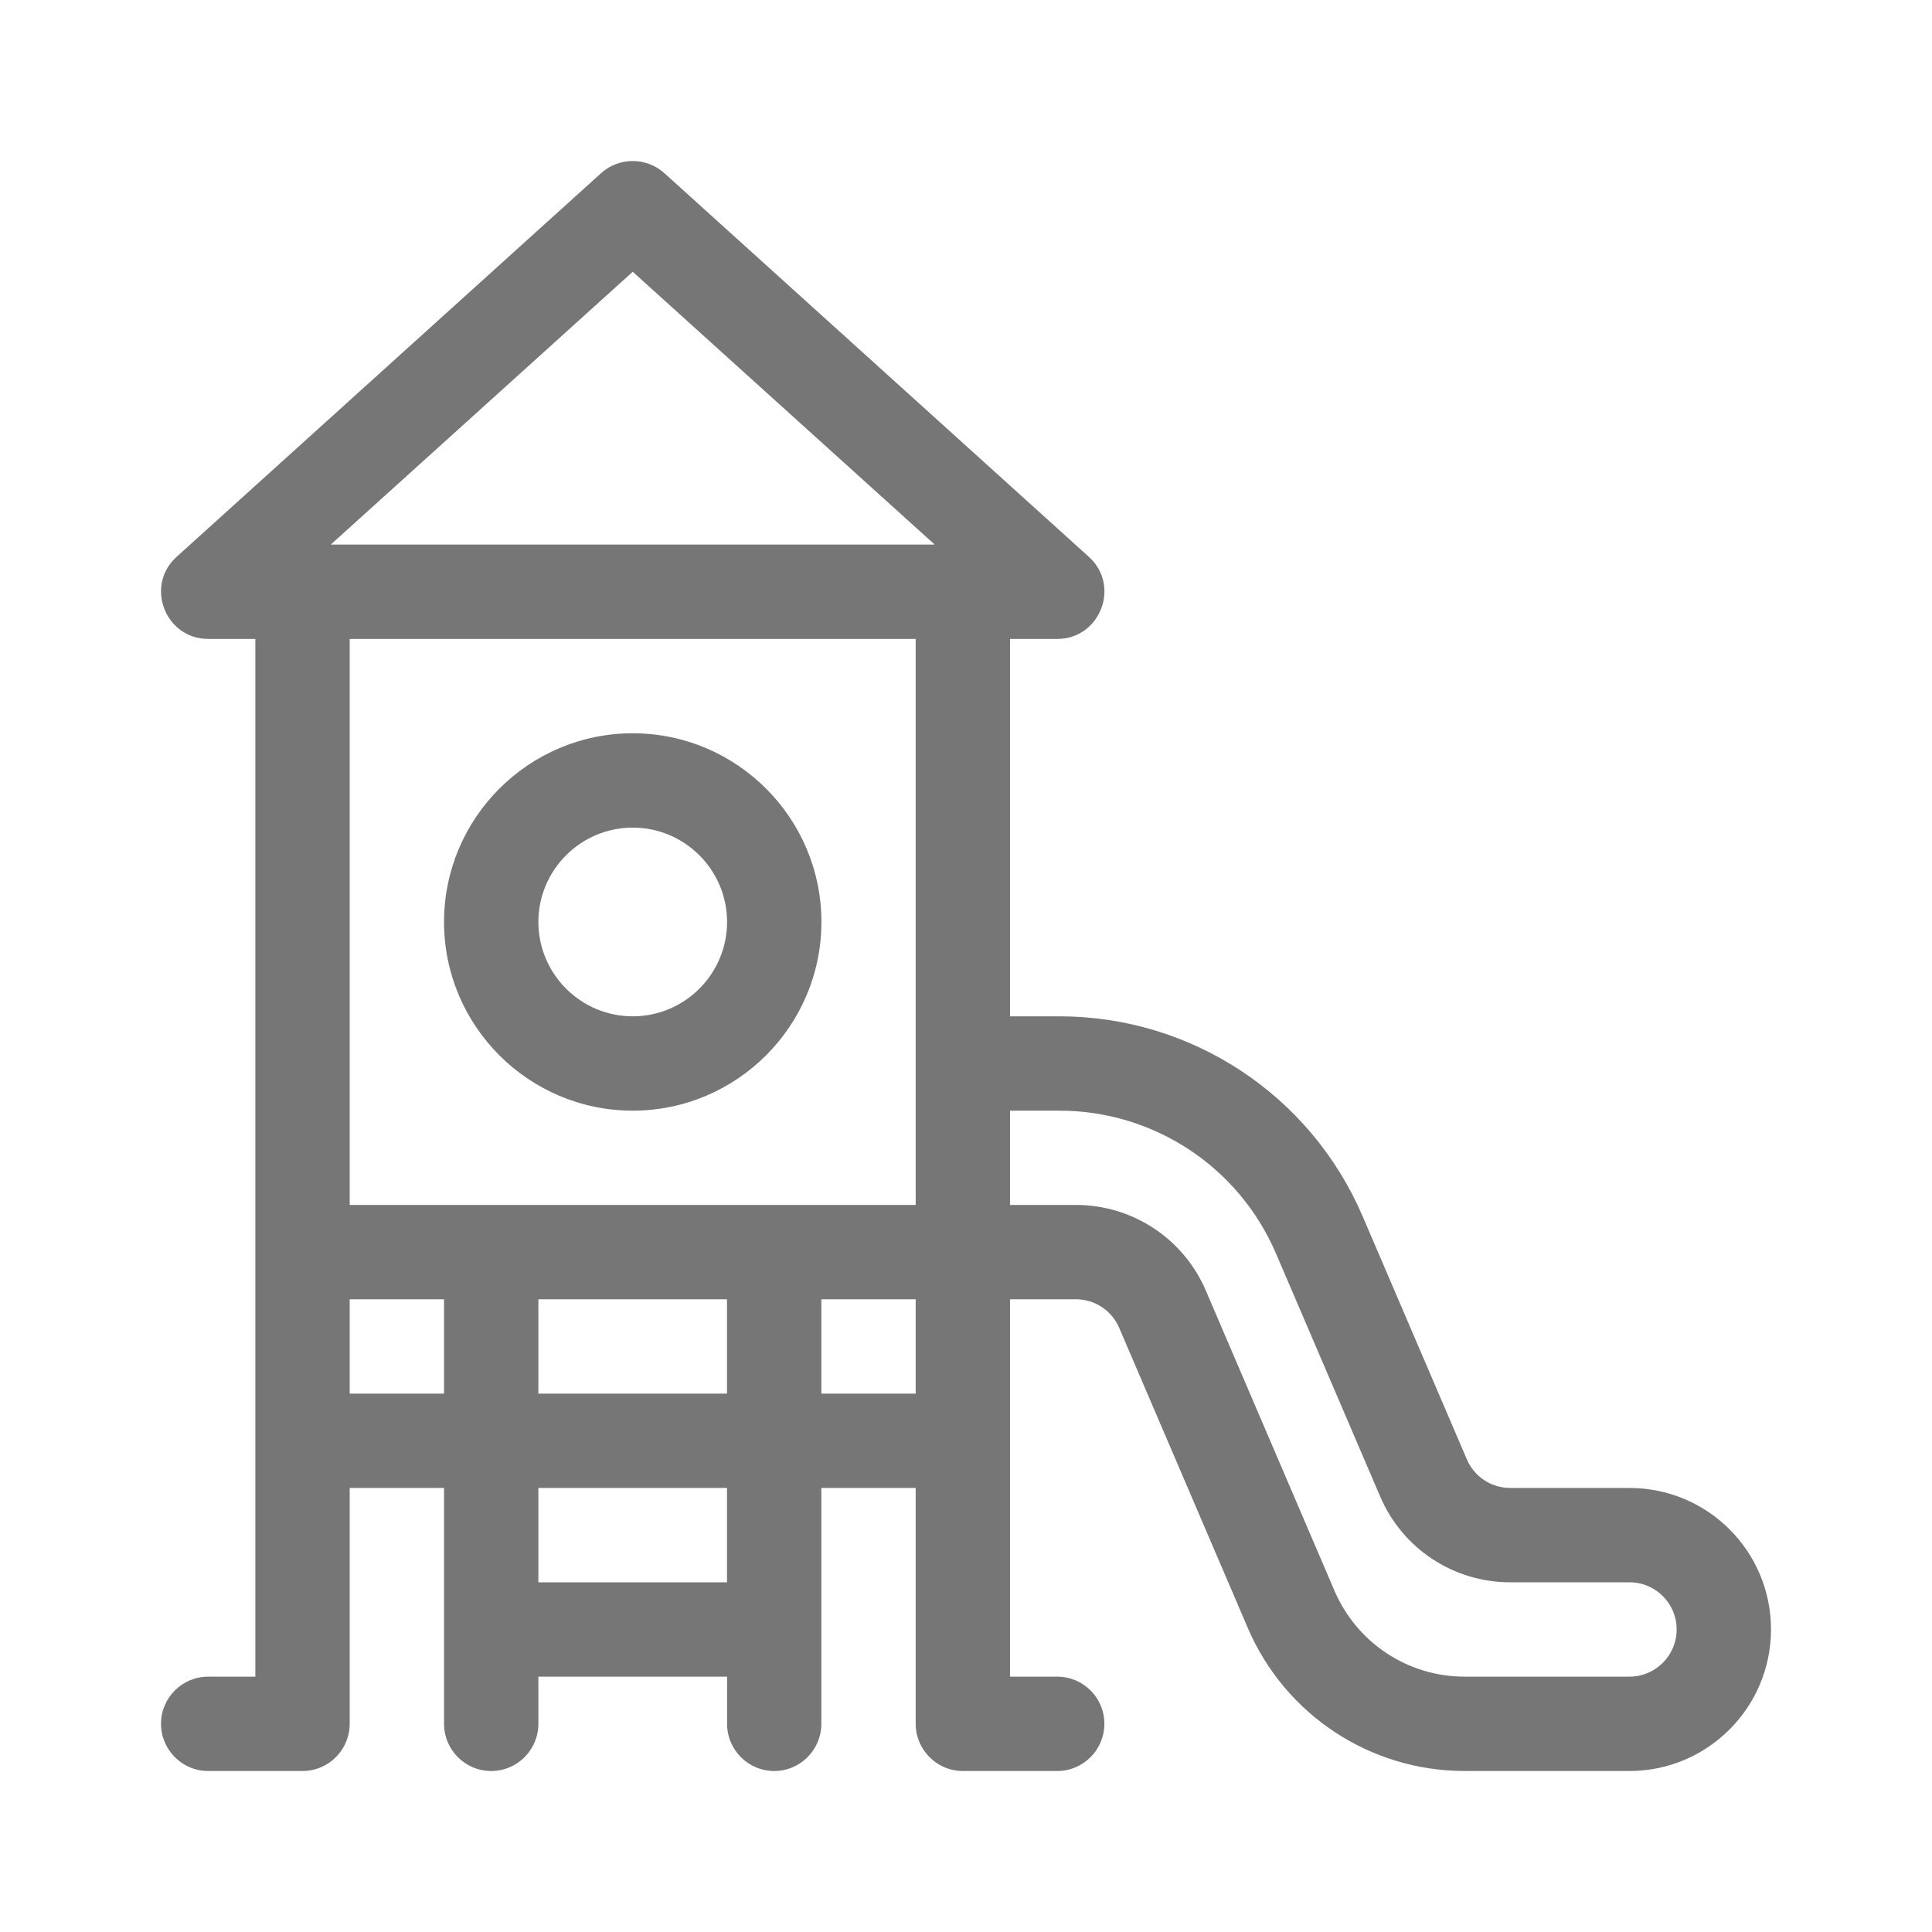
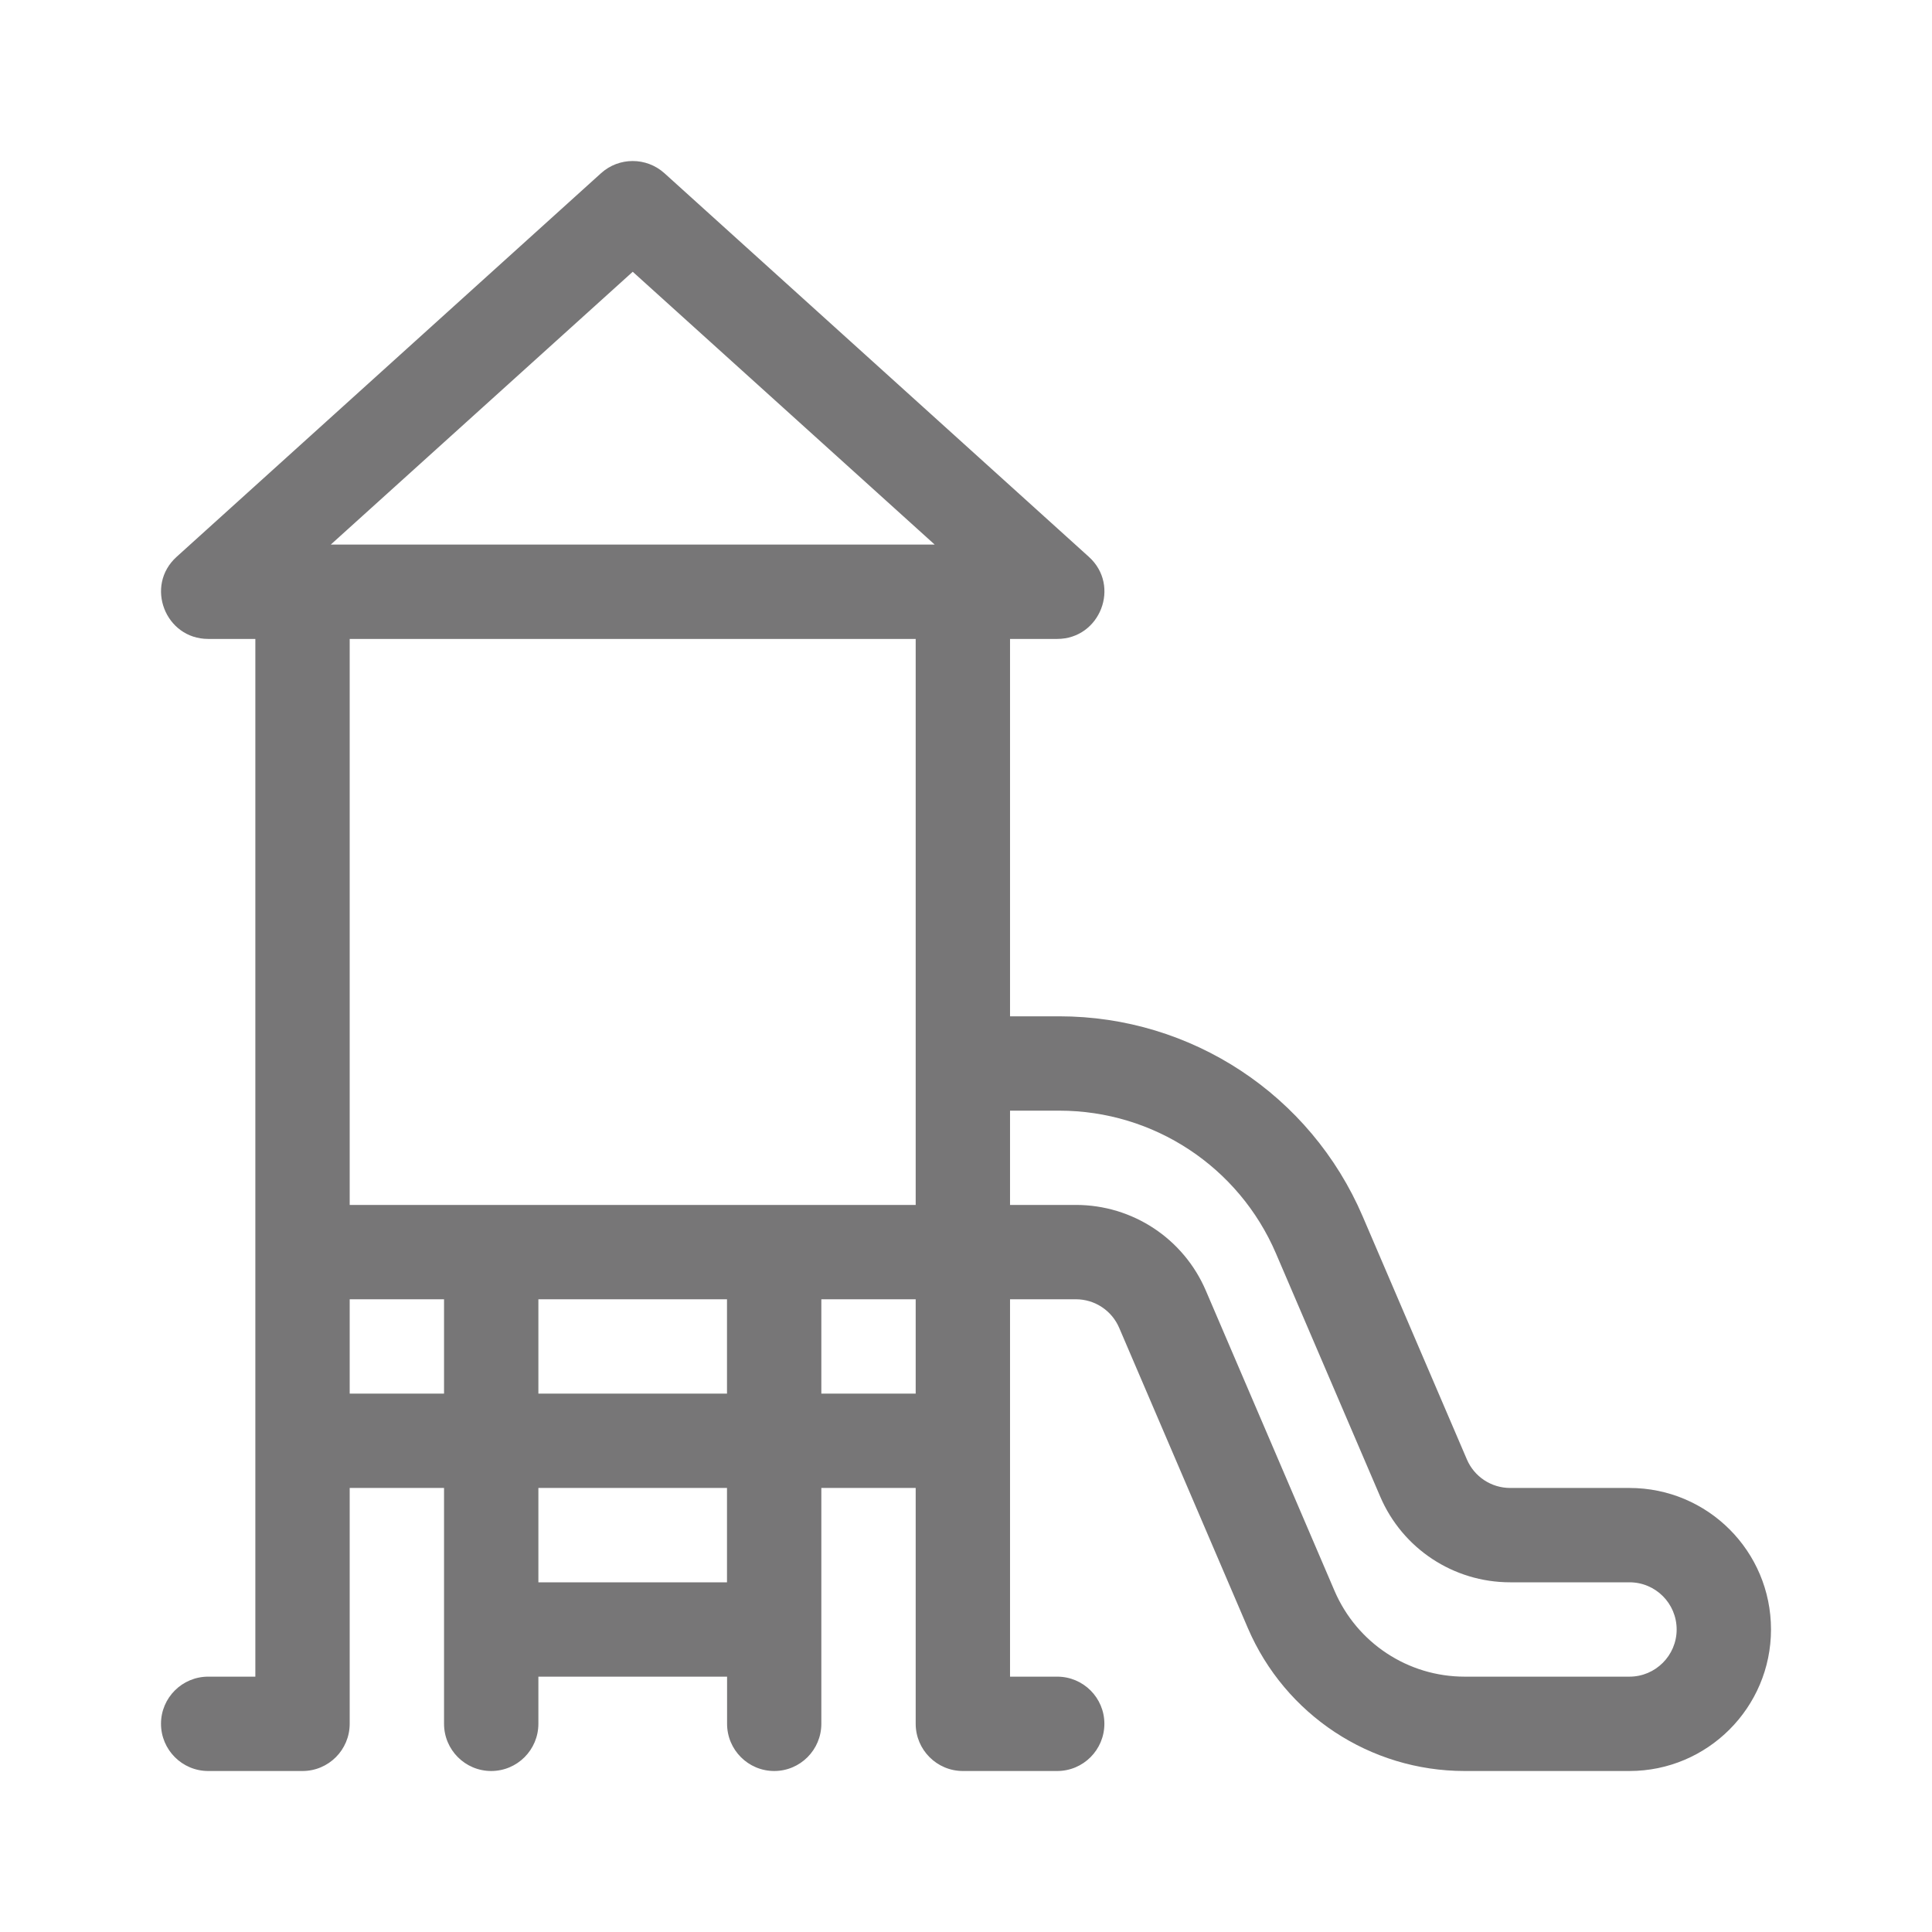
<svg xmlns="http://www.w3.org/2000/svg" width="24" height="24" viewBox="0 0 24 24" fill="none">
  <g id="Gother_Icon Mint Edited-207">
    <path id="Vector" d="M20.242 18.484H18.76C18.526 18.484 18.314 18.345 18.222 18.129L16.928 15.111C16.281 13.601 14.801 12.625 13.159 12.625H12.547V7.937H13.133C13.667 7.937 13.924 7.276 13.526 6.917L8.253 2.151C8.029 1.95 7.69 1.95 7.467 2.151L2.194 6.917C1.796 7.276 2.053 7.937 2.586 7.937H3.172V20.828H2.586C2.263 20.828 2 21.09 2 21.413C2 21.737 2.263 22 2.586 22H3.758C4.082 22 4.344 21.737 4.344 21.413V18.484H5.516V21.413C5.516 21.737 5.778 22 6.102 22C6.426 22 6.688 21.737 6.688 21.413V20.828H9.032V21.413C9.032 21.737 9.294 22 9.618 22C9.941 22 10.203 21.737 10.203 21.413V18.484H11.375V21.413C11.375 21.737 11.638 22 11.961 22H13.133C13.457 22 13.719 21.737 13.719 21.413C13.719 21.09 13.457 20.828 13.133 20.828H12.547V16.14H13.365C13.6 16.14 13.811 16.28 13.903 16.495L15.501 20.224C15.964 21.302 17.02 22 18.194 22H20.242C21.212 22 22 21.211 22 20.242C22 19.27 21.214 18.484 20.242 18.484ZM5.516 17.312H4.344V16.14H5.516V17.312ZM9.031 19.656H6.688V18.484H9.031V19.656ZM9.031 17.312H6.688V16.14H9.031V17.312ZM11.375 17.312H10.203V16.14H11.375V17.312ZM11.375 14.968H4.344V7.937H11.375V14.968ZM4.109 6.765L7.86 3.376L11.611 6.765H4.109ZM20.242 20.828H18.194C17.49 20.828 16.856 20.409 16.578 19.762L14.98 16.034C14.703 15.386 14.069 14.968 13.365 14.968H12.547V13.797H13.159C14.332 13.797 15.389 14.494 15.851 15.572L17.145 18.59C17.422 19.238 18.056 19.656 18.76 19.656H20.242C20.566 19.656 20.828 19.918 20.828 20.242C20.828 20.565 20.565 20.828 20.242 20.828Z" fill="#777677" />
-     <path id="Vector_2" d="M7.86 9.109C6.568 9.109 5.516 10.161 5.516 11.453C5.516 12.745 6.567 13.797 7.86 13.797C9.152 13.797 10.204 12.745 10.204 11.453C10.204 10.161 9.152 9.109 7.86 9.109ZM7.86 12.625C7.214 12.625 6.688 12.099 6.688 11.453C6.688 10.807 7.214 10.281 7.86 10.281C8.506 10.281 9.032 10.807 9.032 11.453C9.032 12.099 8.506 12.625 7.86 12.625Z" fill="#777677" />
  </g>
</svg>